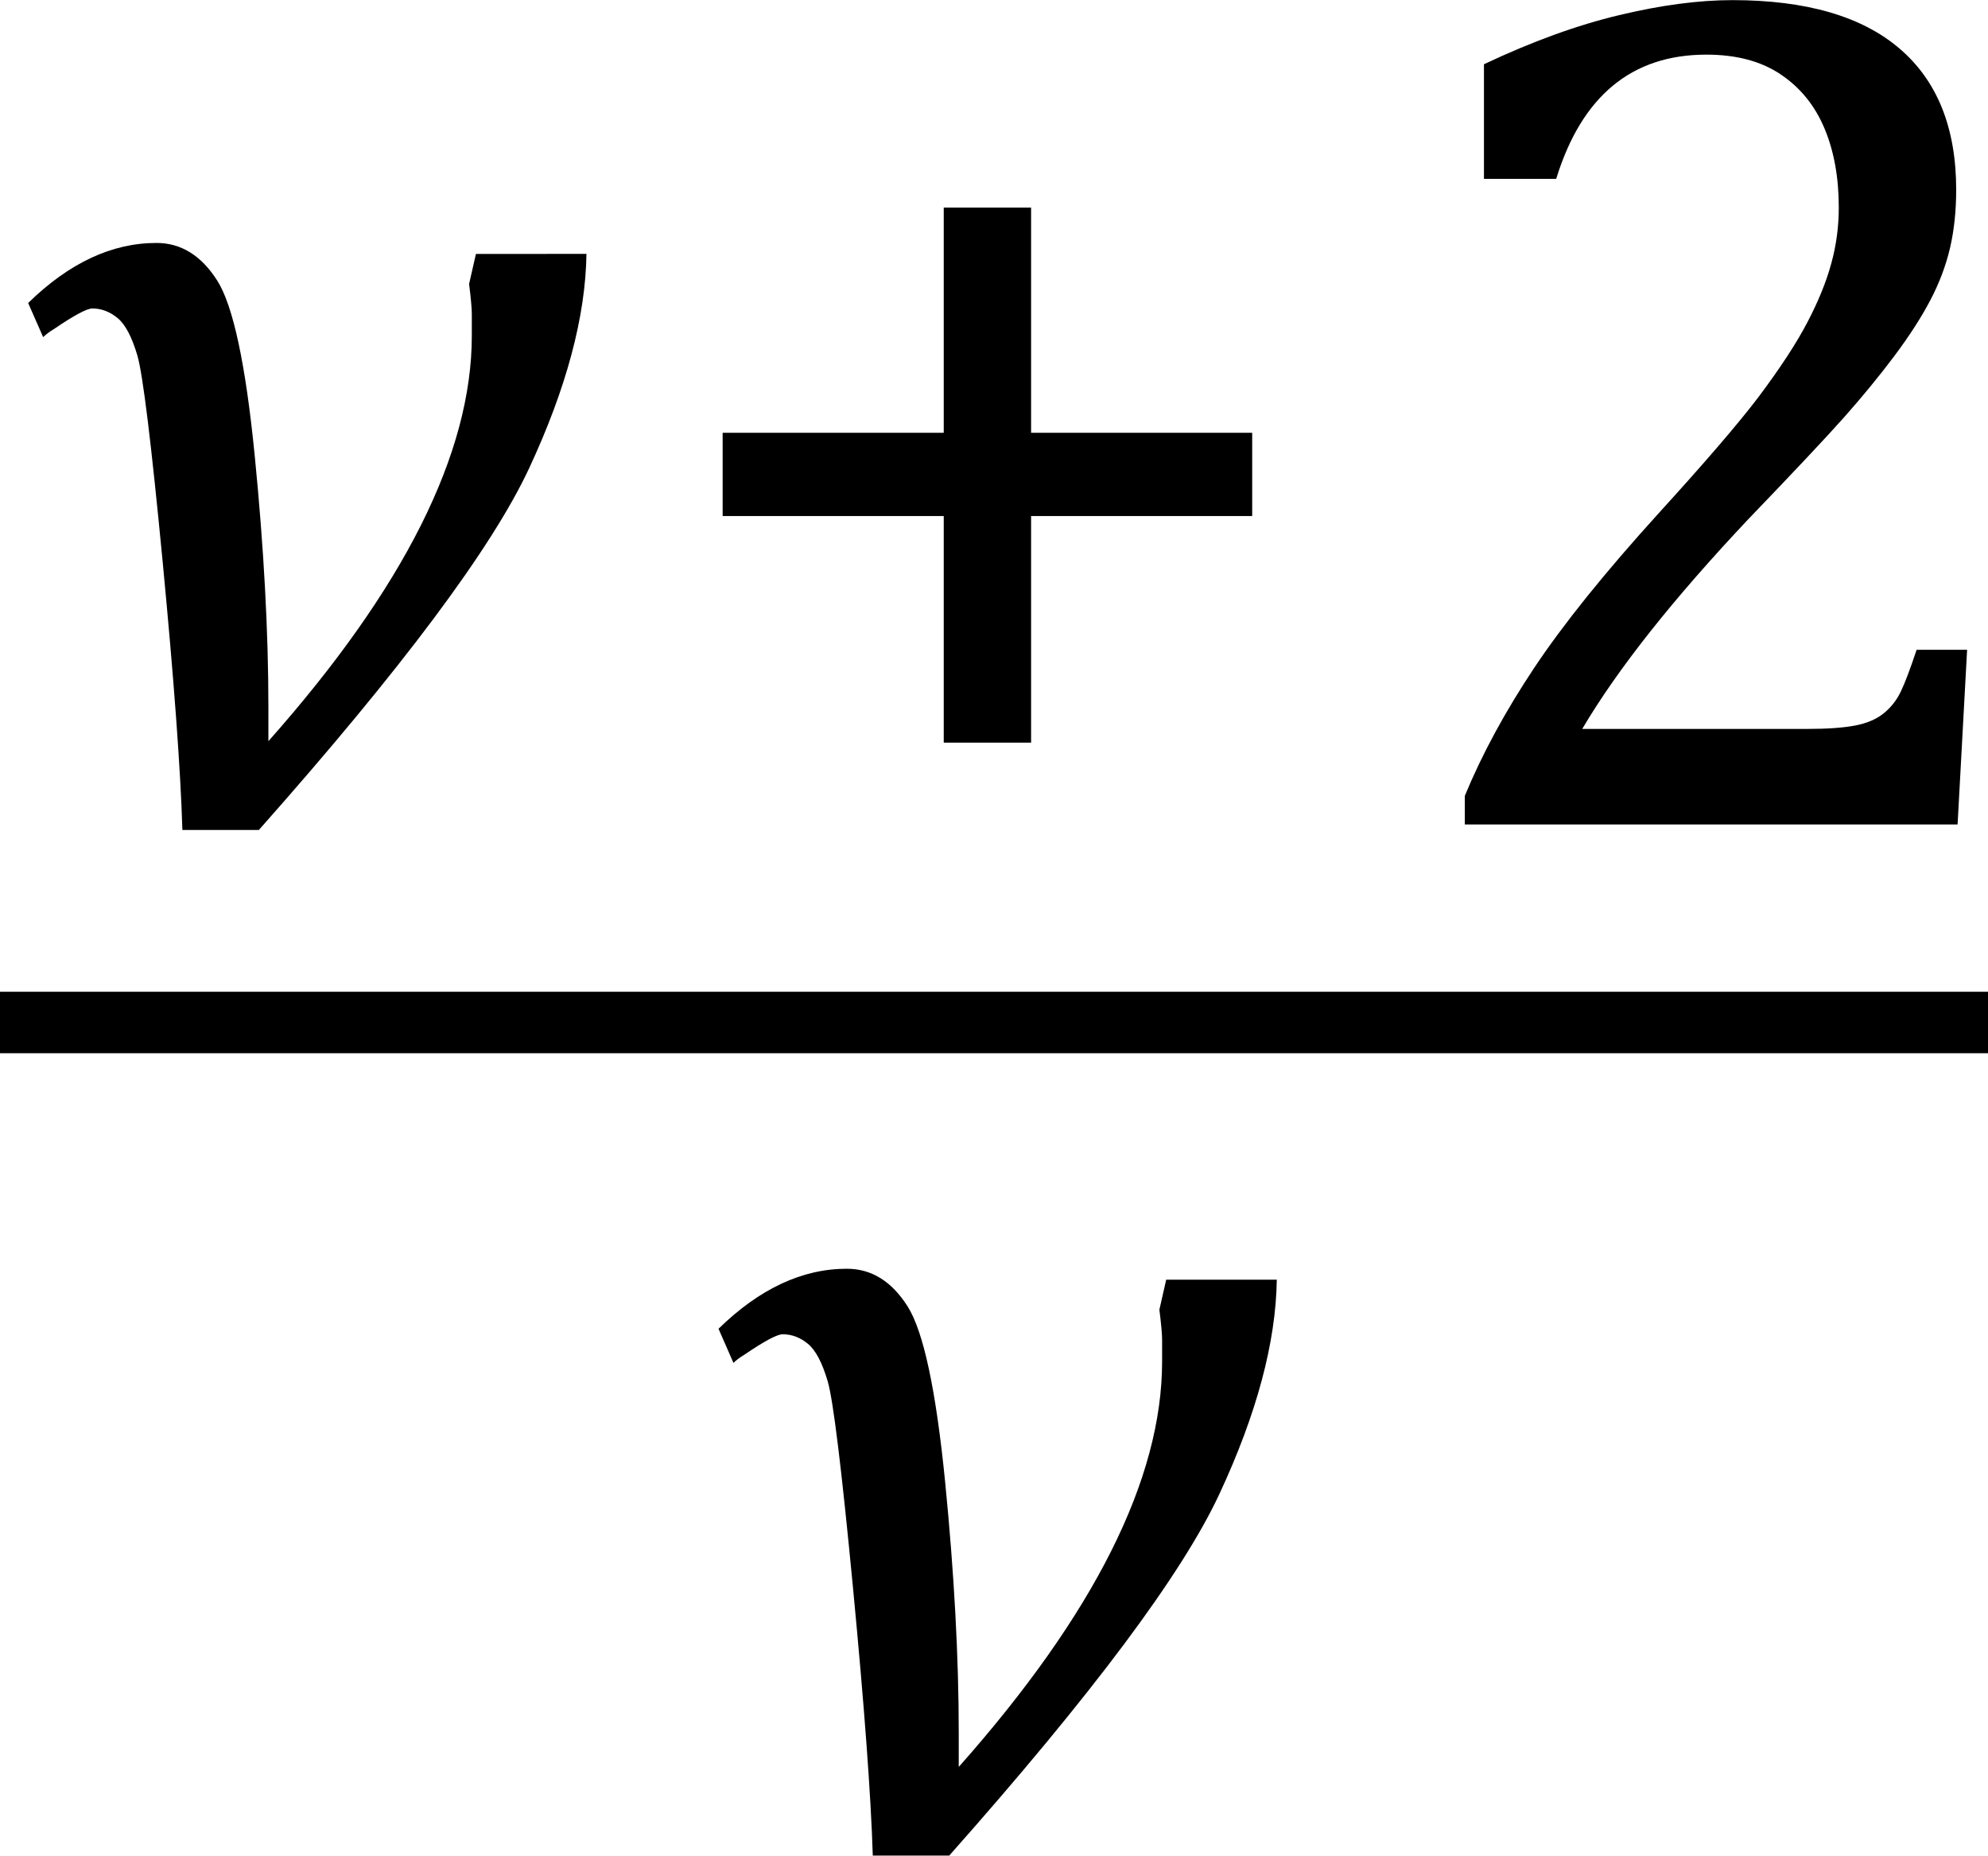
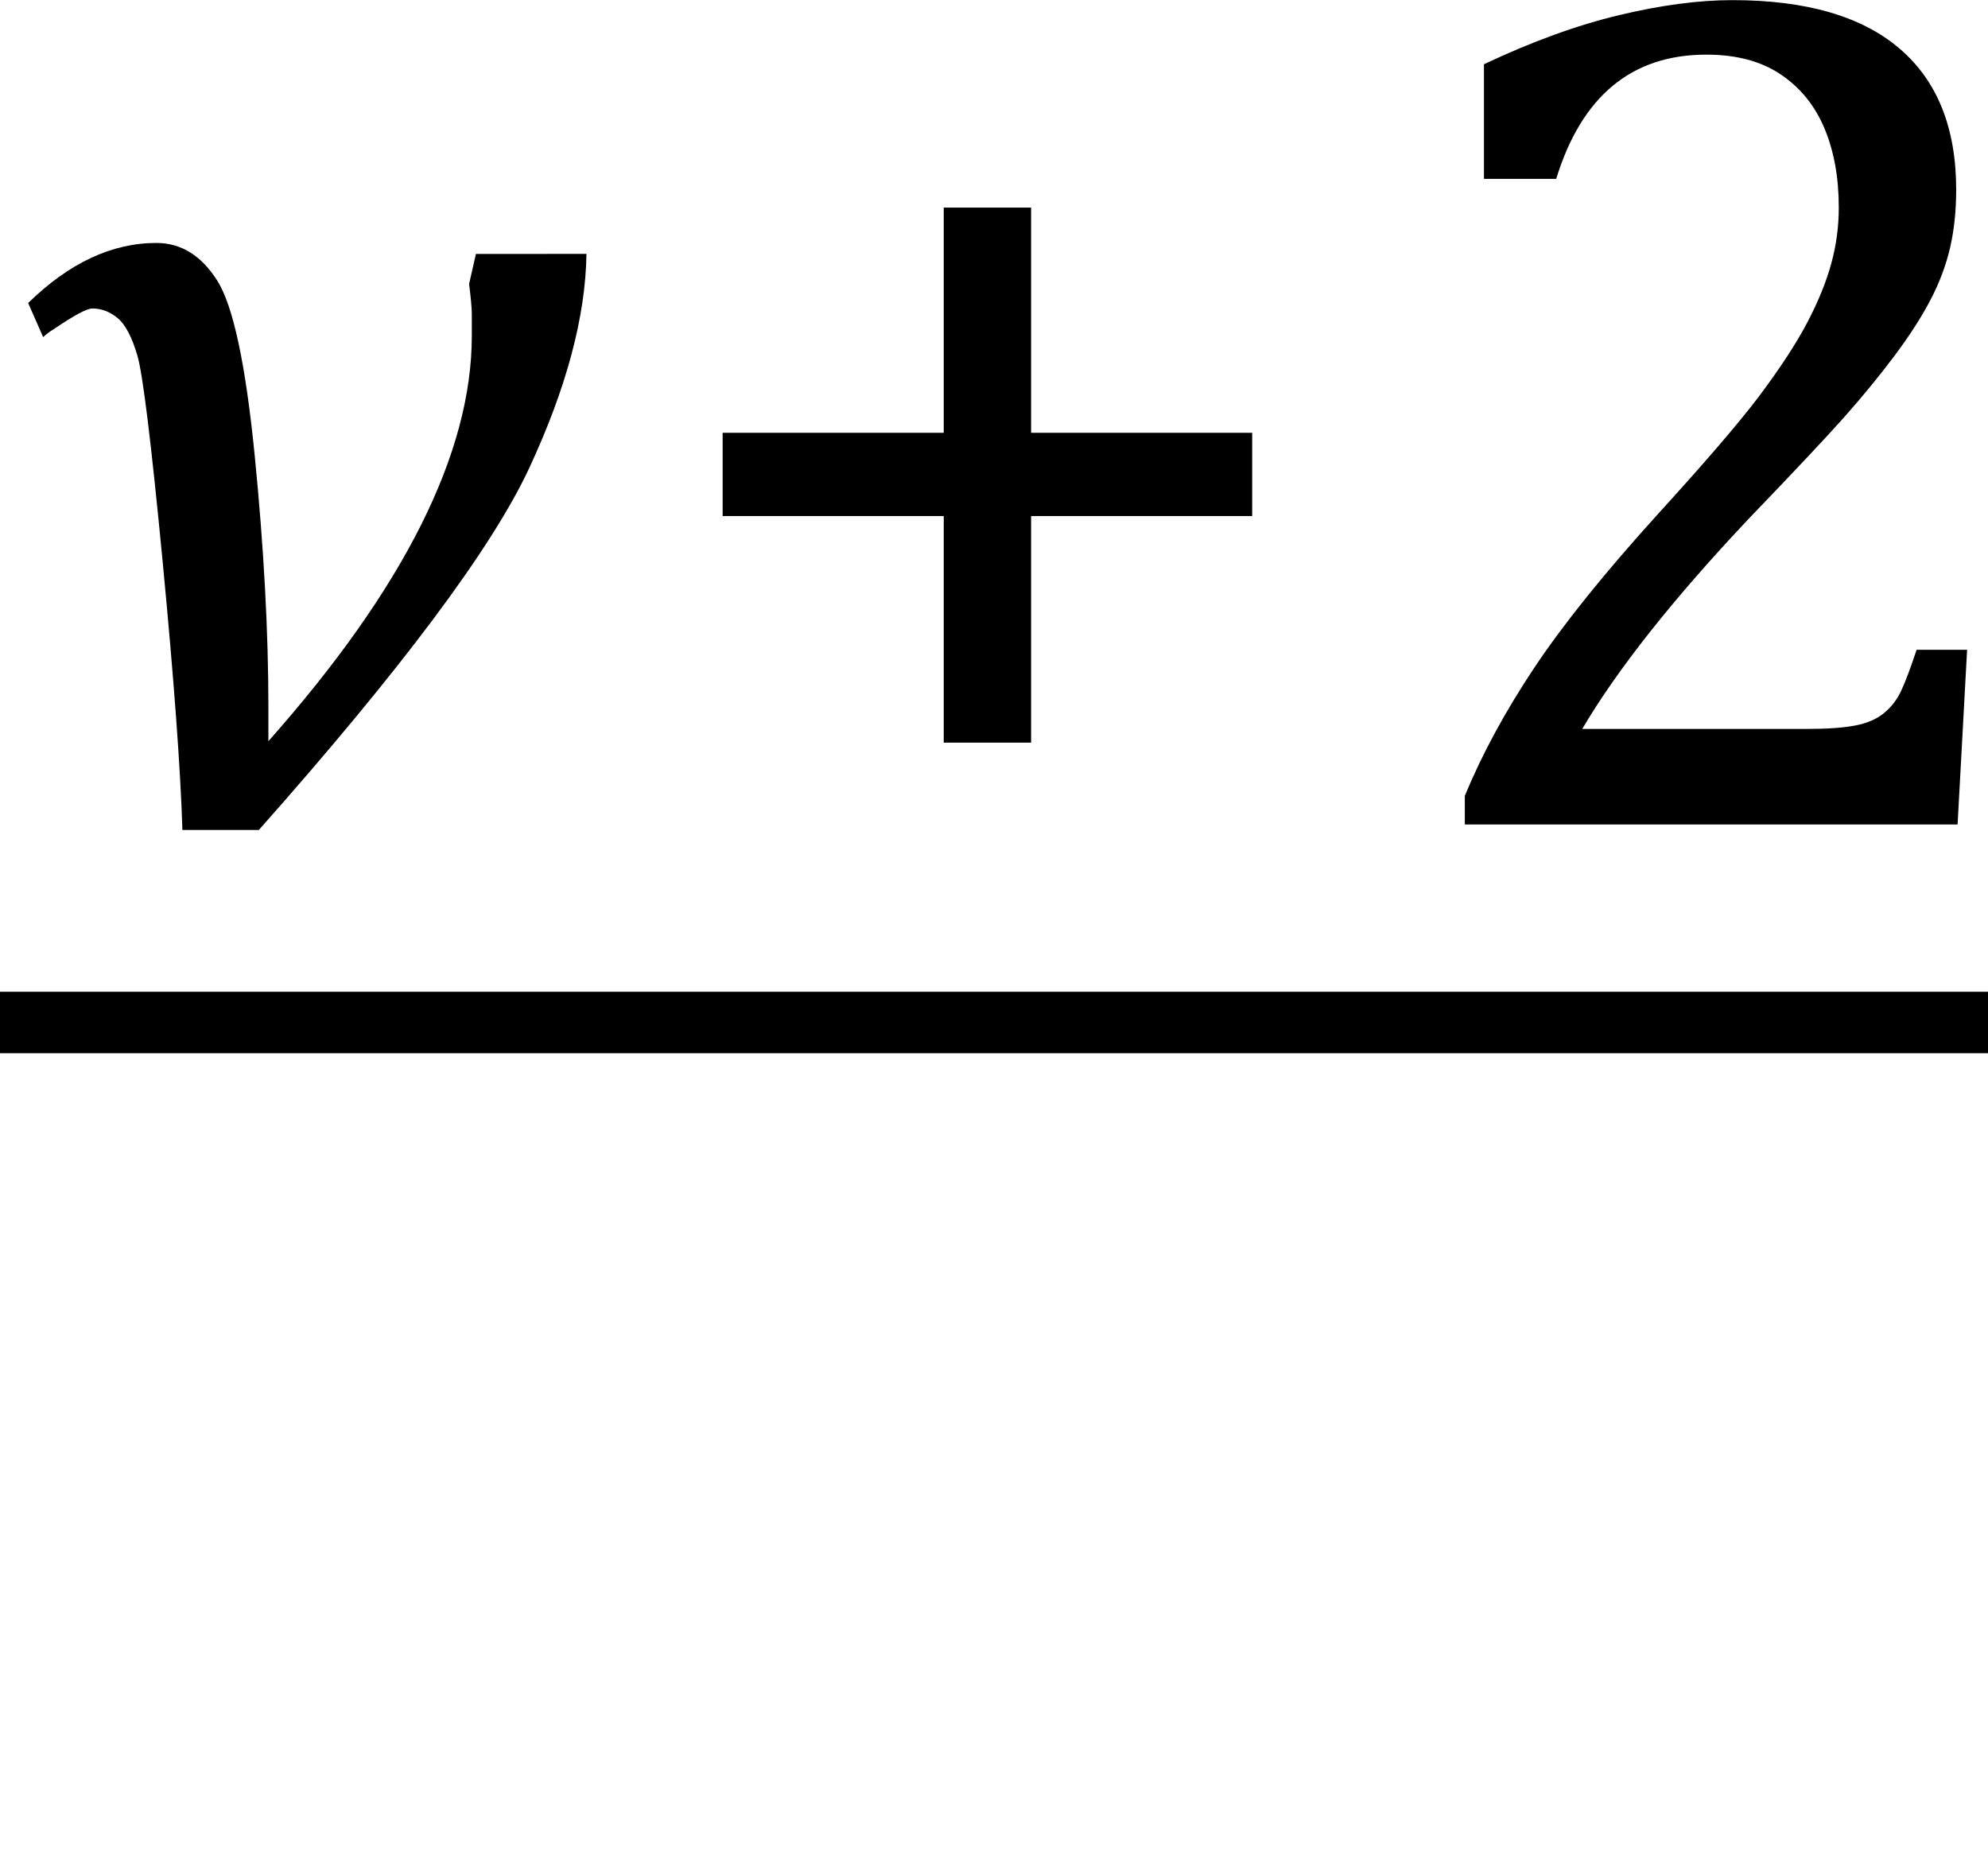
<svg xmlns="http://www.w3.org/2000/svg" xmlns:ns1="http://sodipodi.sourceforge.net/DTD/sodipodi-0.dtd" xmlns:ns2="http://www.inkscape.org/namespaces/inkscape" width="32.339" contentScriptType="text/ecmascript" preserveAspectRatio="xMidYMid meet" font-size="12" stroke-miterlimit="10" zoomAndPan="magnify" version="1.0" contentStyleType="text/css" font-style="normal" height="30.186" font-weight="normal" y="-3" id="svg23" ns1:docname="eq8629af17-86a6-4a2c-b61c-2c2a6ae416ab.svg" style="font-style:normal;font-weight:normal;font-size:12px;font-family:Dialog;color-interpolation:auto;fill:#000000;fill-opacity:1;stroke:#000000;stroke-width:1;stroke-linecap:square;stroke-linejoin:miter;stroke-miterlimit:10;stroke-dasharray:none;stroke-dashoffset:0;stroke-opacity:1;color-rendering:auto;image-rendering:auto;shape-rendering:auto;text-rendering:auto" ns2:version="0.92.4 (5da689c313, 2019-01-14)">
  <ns1:namedview pagecolor="#ffffff" bordercolor="#666666" borderopacity="1" objecttolerance="10" gridtolerance="10" guidetolerance="10" ns2:pageopacity="0" ns2:pageshadow="2" ns2:window-width="1660" ns2:window-height="859" id="namedview25" showgrid="false" fit-margin-top="0" fit-margin-left="0" fit-margin-right="0" fit-margin-bottom="0" ns2:zoom="10.26087" ns2:cx="-6.4475481" ns2:cy="16.444333" ns2:window-x="0" ns2:window-y="0" ns2:window-maximized="0" ns2:current-layer="svg23" />
  <defs id="genericDefs" />
  <line y2="16.633" x1="0.5" x2="31.839" y1="16.633" id="line3" style="color-interpolation:linearRGB;fill:none;stroke-width:1;stroke-miterlimit:10;stroke-dasharray:none;color-rendering:optimizeQuality;image-rendering:optimizeQuality;text-rendering:optimizeLegibility" />
  <path d="M 9.54,4.13 Q 9.518,5.662 8.608,7.616 7.697,9.57 4.211,13.501 H 2.967 Q 2.923,12.035 2.646,9.137 2.368,6.24 2.235,5.784 2.101,5.329 1.913,5.174 1.724,5.018 1.502,5.018 q -0.133,0 -0.622,0.333 -0.111,0.067 -0.178,0.133 L 0.458,4.929 q 0.999,-0.977 2.087,-0.977 0.599,0 0.988,0.611 0.389,0.611 0.611,2.853 0.222,2.243 0.222,4.086 v 0.289 q 0,0.133 0,0.266 Q 7.675,8.327 7.675,5.462 V 5.107 q 0,-0.133 -0.044,-0.488 l 0.111,-0.488 z" id="path5" ns2:connector-curvature="0" style="color-interpolation:linearRGB;stroke:none;stroke-width:1;color-rendering:optimizeQuality;image-rendering:optimizeQuality;text-rendering:optimizeLegibility" />
  <g style="color-interpolation:linearRGB;stroke-width:0.704;color-rendering:optimizeQuality;image-rendering:optimizeQuality;text-rendering:optimizeLegibility" id="g11" transform="matrix(1.421,0,0,1.421,10.556,13.412)">
    <path style="stroke:none;stroke-width:0.704" ns2:connector-curvature="0" id="path9" d="m 4.375,-3.531 v 2.594 h -1 V -3.531 H 0.844 V -4.484 H 3.375 v -2.578 h 1 v 2.578 h 2.531 v 0.953 z" />
  </g>
  <g style="color-interpolation:linearRGB;stroke-width:0.704;color-rendering:optimizeQuality;image-rendering:optimizeQuality;text-rendering:optimizeLegibility" id="g15" transform="matrix(1.421,0,0,1.421,22.585,13.412)">
    <path style="stroke:none;stroke-width:0.704" ns2:connector-curvature="0" id="path13" d="m 4.797,-1.094 q 0.344,0 0.547,-0.039 0.203,-0.039 0.328,-0.141 0.125,-0.102 0.195,-0.25 Q 5.938,-1.672 6.047,-2 H 6.625 L 6.516,0 H 0.875 v -0.328 q 0.297,-0.719 0.797,-1.469 0.5,-0.75 1.422,-1.766 0.797,-0.875 1.141,-1.328 0.375,-0.5 0.562,-0.859 0.188,-0.359 0.273,-0.672 0.086,-0.312 0.086,-0.641 0,-0.516 -0.164,-0.906 -0.164,-0.391 -0.5,-0.617 -0.336,-0.227 -0.852,-0.227 -1.281,0 -1.719,1.422 H 1.094 v -1.312 q 0.828,-0.391 1.547,-0.562 0.719,-0.172 1.297,-0.172 1.266,0 1.914,0.555 Q 6.5,-8.328 6.5,-7.266 6.5,-6.906 6.43,-6.602 6.359,-6.297 6.203,-6 6.047,-5.703 5.789,-5.359 5.531,-5.016 5.219,-4.664 4.906,-4.312 4.125,-3.5 2.828,-2.125 2.219,-1.094 Z" />
  </g>
  <g style="color-interpolation:linearRGB;stroke-width:0.704;color-rendering:optimizeQuality;image-rendering:optimizeQuality;text-rendering:optimizeLegibility" id="g19" transform="matrix(1.421,0,0,1.421,11.333,30.097)">
-     <path style="stroke:none;stroke-width:0.704" ns2:connector-curvature="0" id="path17" d="M 6.641,-6.531 Q 6.625,-5.453 5.984,-4.078 5.344,-2.703 2.891,0.062 H 2.016 Q 1.984,-0.969 1.789,-3.008 1.594,-5.047 1.5,-5.367 1.406,-5.688 1.273,-5.797 1.141,-5.906 0.984,-5.906 q -0.094,0 -0.438,0.234 -0.078,0.047 -0.125,0.094 L 0.25,-5.969 q 0.703,-0.687 1.469,-0.687 0.422,0 0.695,0.43 0.273,0.43 0.43,2.008 Q 3,-2.641 3,-1.344 v 0.203 q 0,0.094 0,0.188 2.328,-2.625 2.328,-4.641 v -0.25 q 0,-0.094 -0.031,-0.344 L 5.375,-6.531 Z" />
-   </g>
+     </g>
</svg>